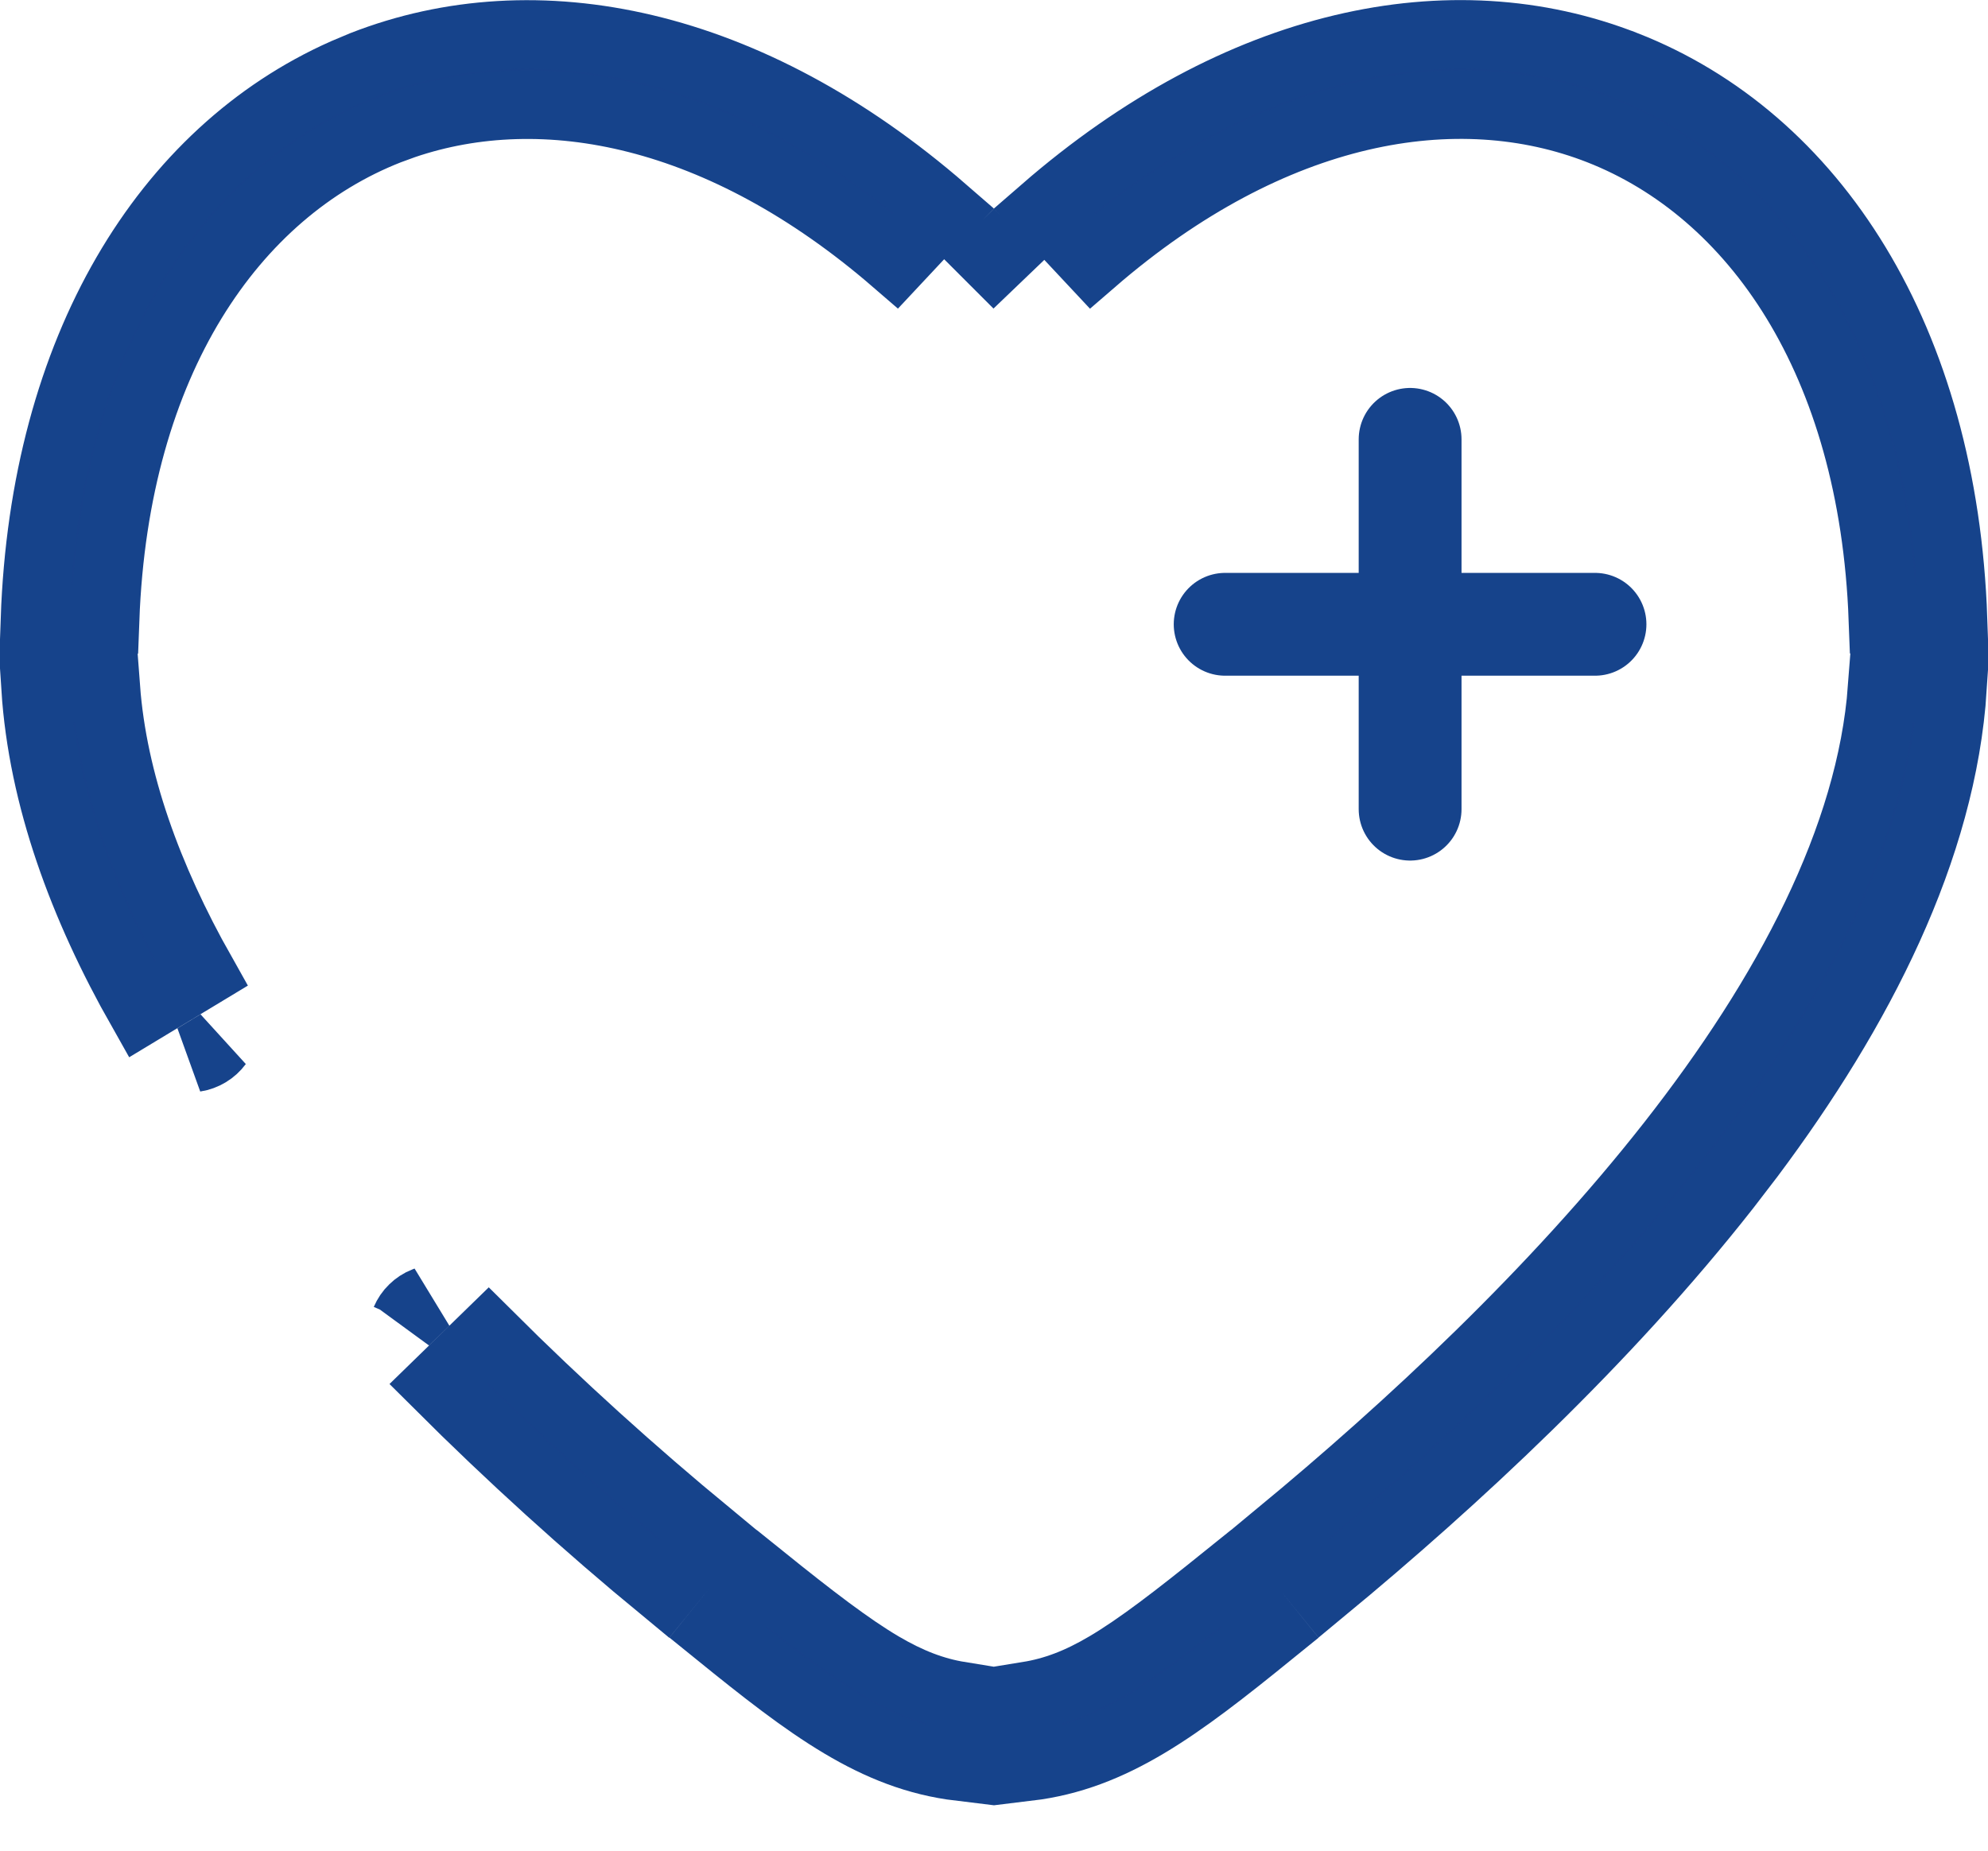
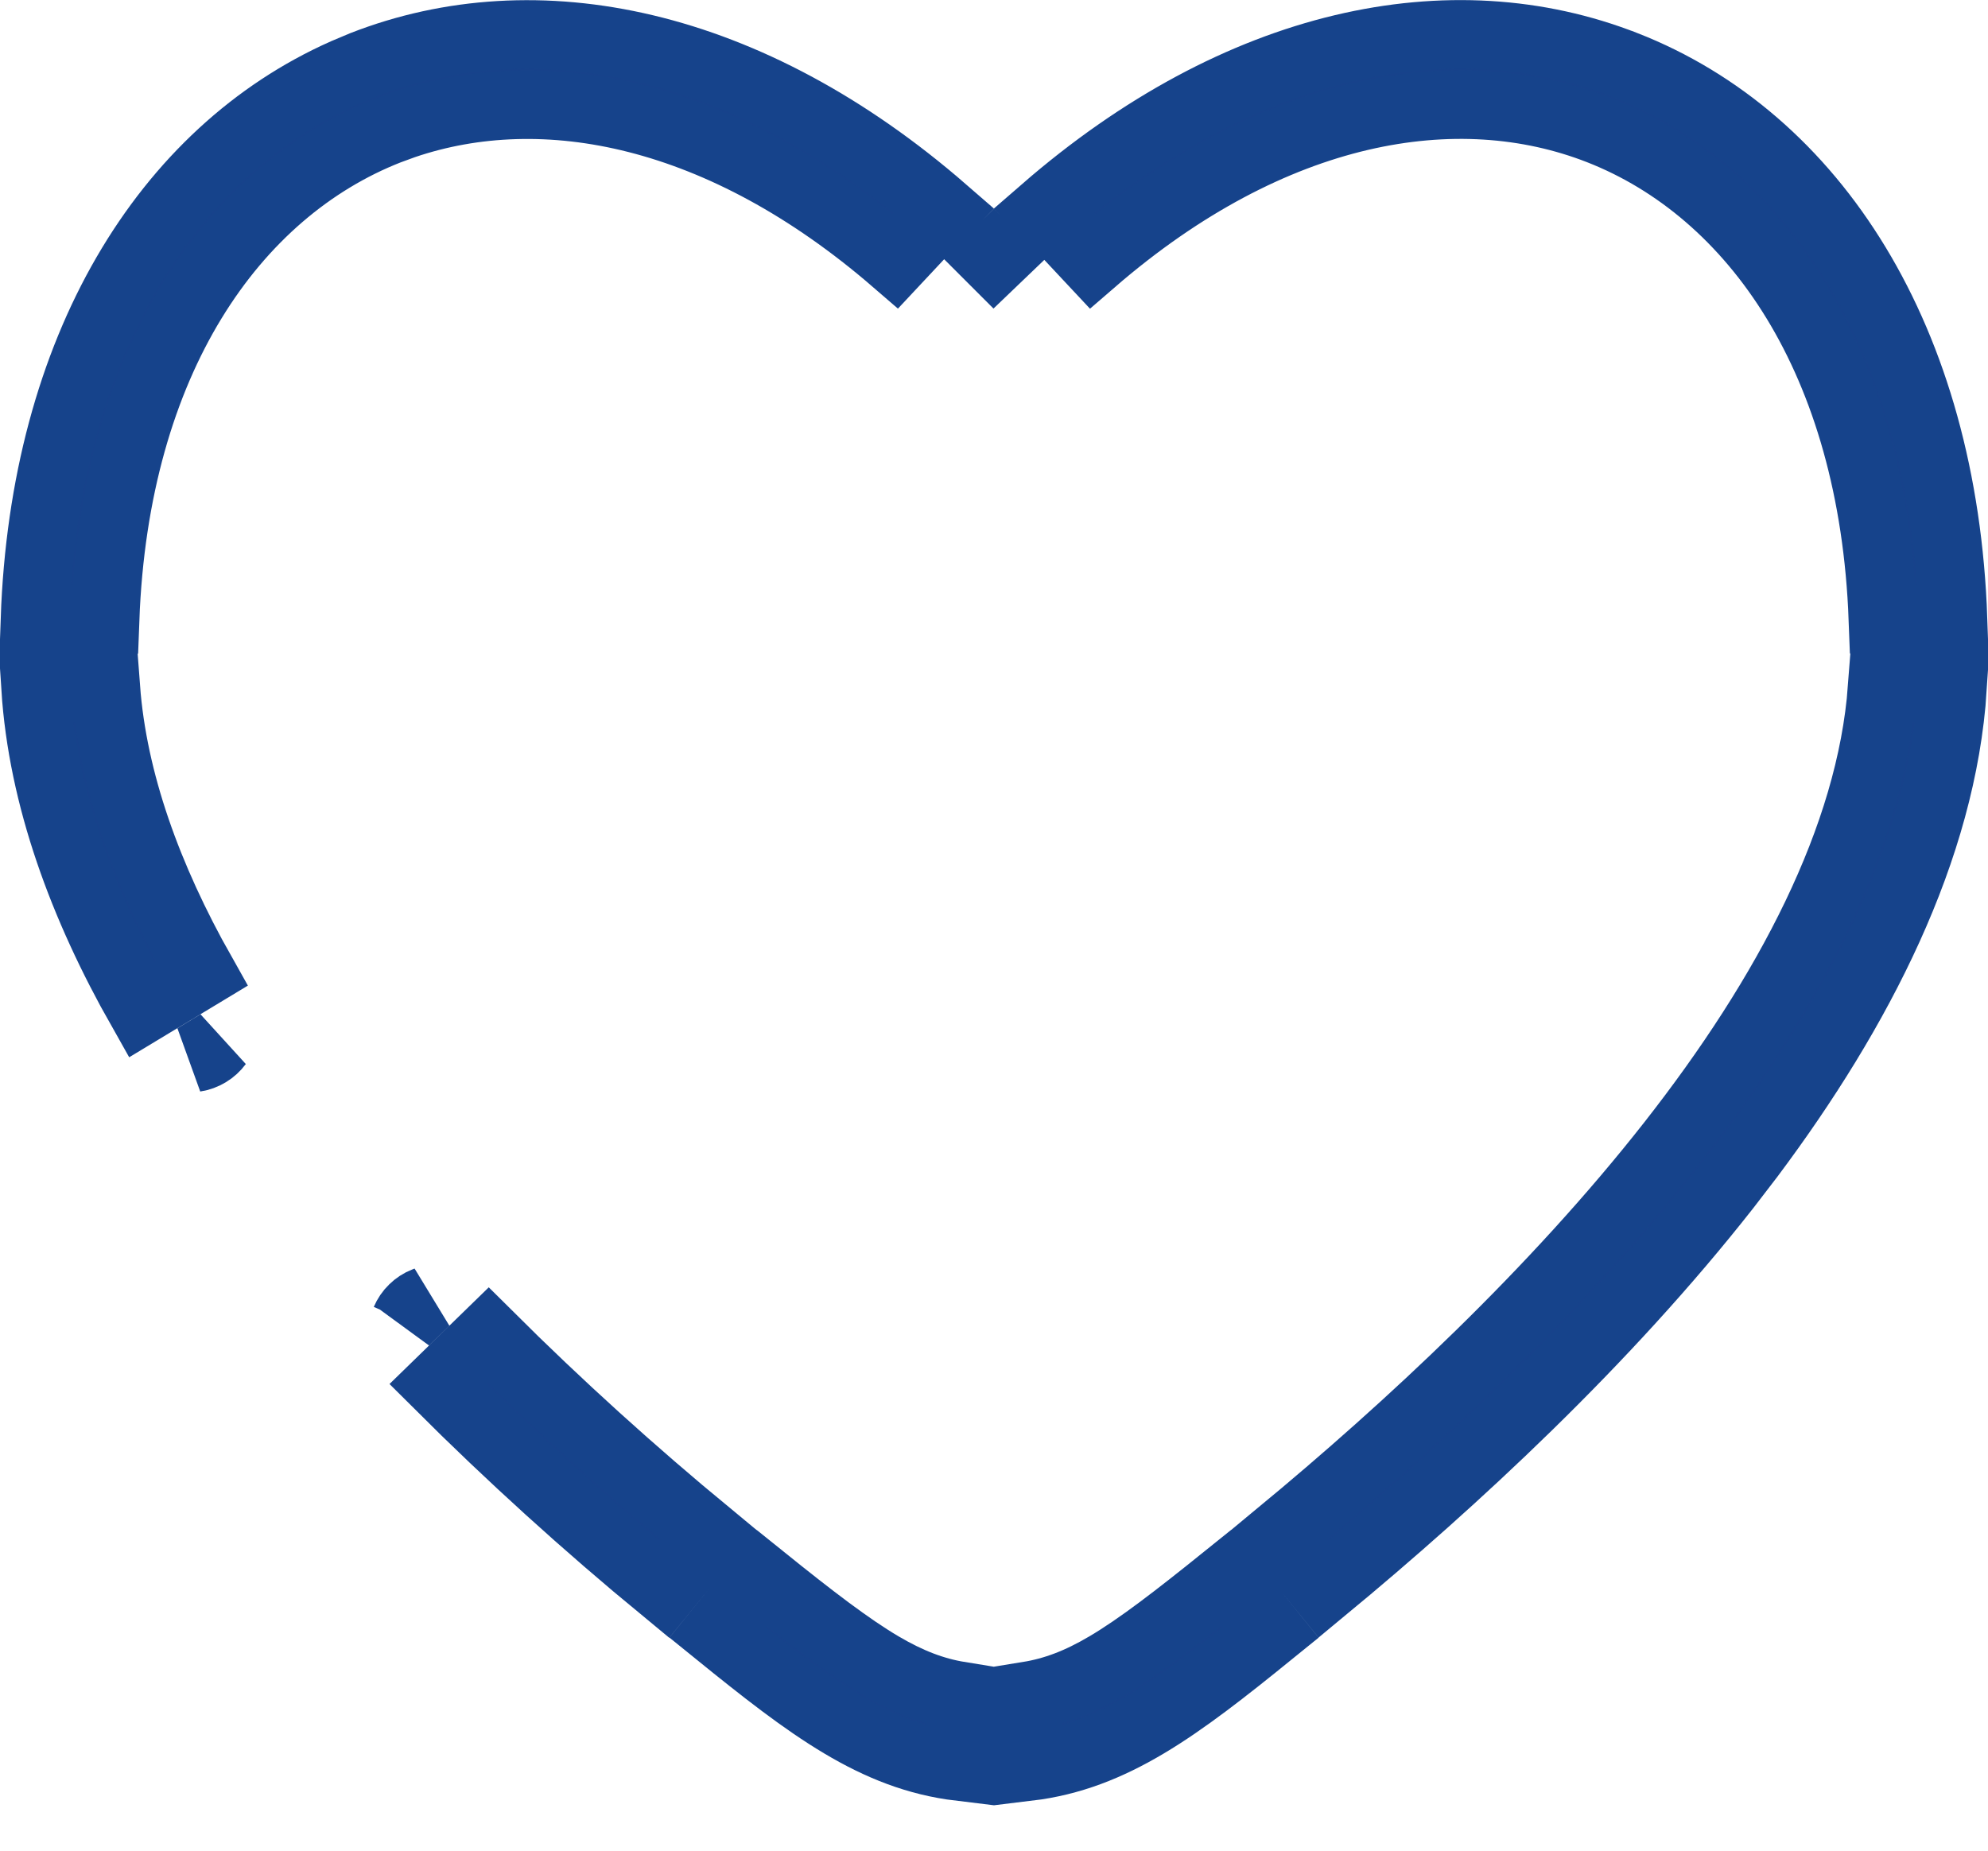
<svg xmlns="http://www.w3.org/2000/svg" width="29" height="27" viewBox="0 0 29 27" fill="none">
-   <path d="M23.267 9.108H20.57H23.267ZM20.57 9.108H17.872H20.57ZM20.57 9.108V6.41V9.108ZM20.57 9.108V11.805V9.108Z" fill="#17428B" />
-   <path d="M23.267 9.108H20.57M20.57 9.108H17.872M20.57 9.108V6.41M20.57 9.108V11.805" stroke="#16438B" stroke-width="1.5" stroke-linecap="round" />
  <path d="M11.113 23.023C11.842 23.61 12.387 24.028 12.854 24.304C13.259 24.542 13.618 24.68 14 24.742V25.774C12.763 25.625 11.819 24.912 10.469 23.818L11.113 23.023ZM18.532 23.819C17.183 24.913 16.237 25.625 15 25.774V24.741C15.382 24.679 15.741 24.543 16.145 24.304C16.613 24.028 17.157 23.608 17.886 23.021L18.532 23.819ZM7.126 19.483C8.15 20.503 9.222 21.473 10.337 22.393L9.692 23.188C8.546 22.244 7.445 21.245 6.394 20.196L7.126 19.483ZM28.483 10.034C28.33 12.388 27.122 14.737 25.531 16.863L25.185 17.314C23.419 19.565 21.219 21.602 19.305 23.184L18.661 22.39C20.542 20.835 22.678 18.852 24.379 16.683C26.077 14.517 27.292 12.227 27.456 10.034H28.483ZM5.909 19.271C5.91 19.269 5.911 19.266 5.912 19.264C5.939 19.201 5.978 19.143 6.027 19.096C6.076 19.048 6.134 19.01 6.198 18.985C6.201 18.984 6.203 18.983 6.206 18.982L5.909 19.271ZM3.184 15.226C3.144 15.28 3.094 15.326 3.036 15.361C2.978 15.396 2.914 15.42 2.847 15.43L3.184 15.226ZM1.544 10.037C1.646 11.4 2.154 12.805 2.942 14.202L2.066 14.731C1.21 13.22 0.622 11.632 0.519 10.037H1.544ZM5.293 0.949C7.827 -0.042 10.921 0.596 13.767 3.069C13.642 3.194 13.518 3.322 13.396 3.453L13.062 3.81C10.532 1.624 7.934 1.124 5.89 1.82L5.666 1.902C3.405 2.789 1.674 5.259 1.533 9.037H0.51C0.647 5.084 2.418 2.22 5.027 1.061L5.293 0.949ZM15.23 3.069C18.077 0.594 21.171 -0.044 23.705 0.949H23.706C26.461 2.027 28.348 4.95 28.49 9.034H27.467C27.326 5.258 25.596 2.787 23.334 1.901C21.257 1.088 18.559 1.543 15.937 3.811L15.604 3.455C15.481 3.323 15.356 3.195 15.23 3.069ZM14.525 3.778L14.5 3.802L14.474 3.776C14.482 3.768 14.49 3.76 14.498 3.752C14.507 3.761 14.516 3.769 14.525 3.778Z" fill="#17428B" stroke="#16438B" />
</svg>